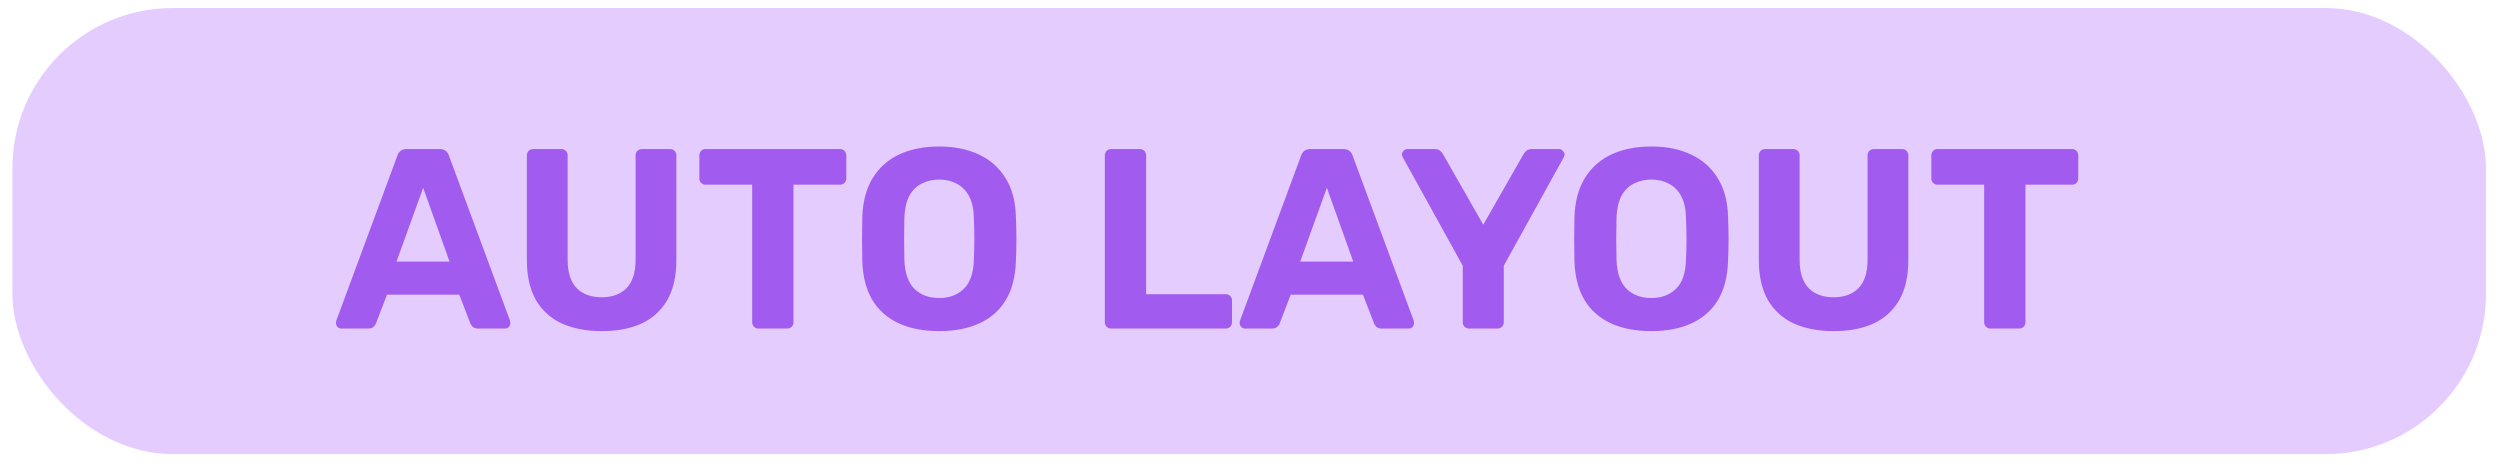
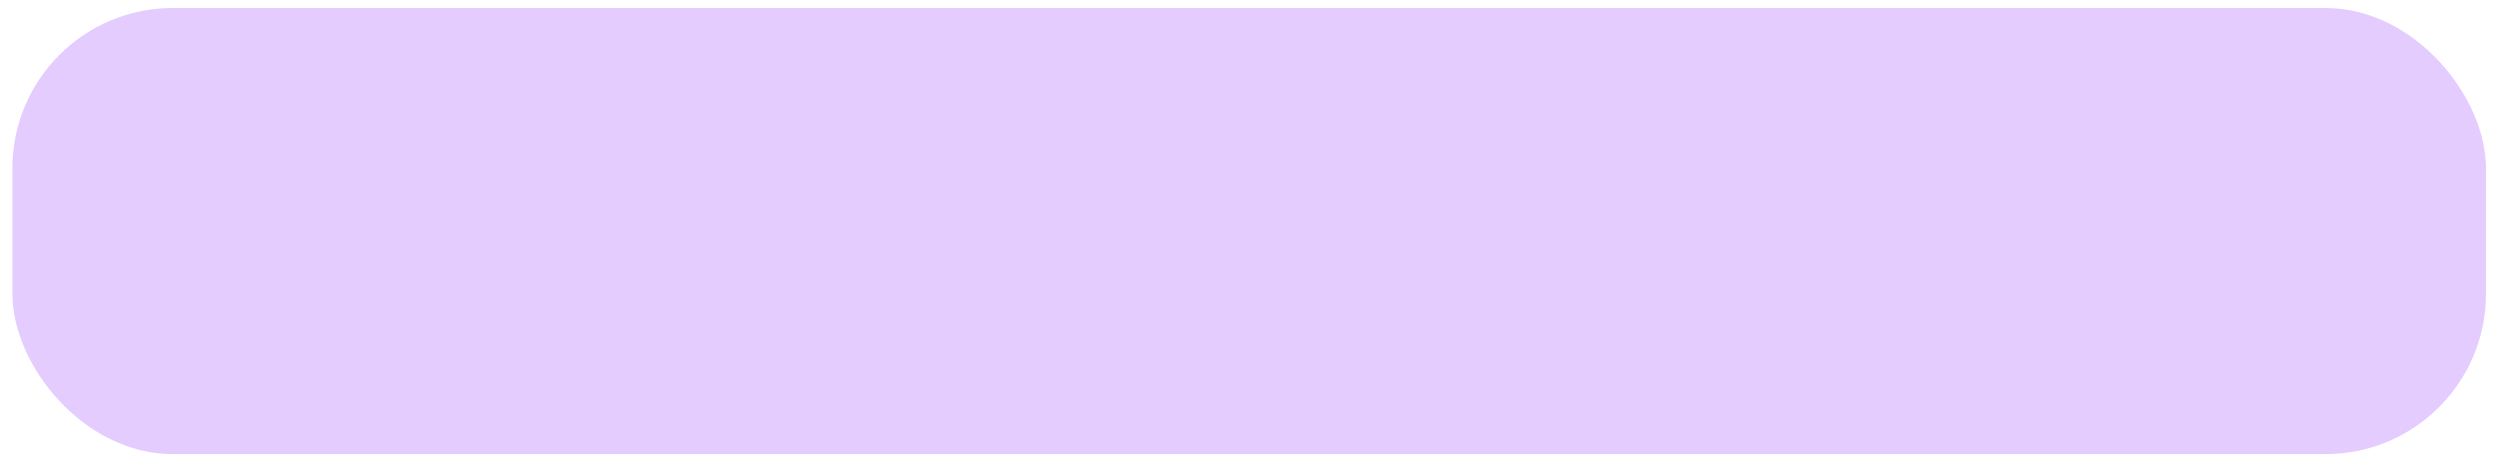
<svg xmlns="http://www.w3.org/2000/svg" width="156" height="29" viewBox="0 0 156 29" fill="none">
  <rect x="0.773" y="0.501" width="154.352" height="27.834" rx="10" fill="#E4CCFF" />
-   <path d="M21.301 20.501C21.205 20.501 21.125 20.469 21.061 20.405C20.997 20.331 20.965 20.251 20.965 20.165C20.965 20.112 20.971 20.064 20.981 20.021L24.789 9.733C24.821 9.616 24.885 9.515 24.981 9.429C25.077 9.344 25.211 9.301 25.381 9.301H27.429C27.6 9.301 27.733 9.344 27.829 9.429C27.925 9.515 27.989 9.616 28.021 9.733L31.829 20.021C31.84 20.064 31.845 20.112 31.845 20.165C31.845 20.251 31.813 20.331 31.749 20.405C31.685 20.469 31.605 20.501 31.509 20.501H29.845C29.685 20.501 29.568 20.464 29.493 20.389C29.419 20.315 29.371 20.245 29.349 20.181L28.661 18.389H24.149L23.461 20.181C23.44 20.245 23.392 20.315 23.317 20.389C23.243 20.464 23.125 20.501 22.965 20.501H21.301ZM24.741 16.325H28.053L26.405 11.717L24.741 16.325ZM37.549 20.661C36.61 20.661 35.789 20.507 35.085 20.197C34.381 19.877 33.837 19.392 33.453 18.741C33.069 18.08 32.877 17.243 32.877 16.229V9.701C32.877 9.584 32.914 9.488 32.989 9.413C33.064 9.339 33.16 9.301 33.277 9.301H35.021C35.138 9.301 35.234 9.339 35.309 9.413C35.384 9.488 35.421 9.584 35.421 9.701V16.213C35.421 17.003 35.608 17.589 35.981 17.973C36.354 18.357 36.877 18.549 37.549 18.549C38.21 18.549 38.728 18.357 39.101 17.973C39.474 17.589 39.661 17.003 39.661 16.213V9.701C39.661 9.584 39.698 9.488 39.773 9.413C39.858 9.339 39.954 9.301 40.061 9.301H41.821C41.928 9.301 42.018 9.339 42.093 9.413C42.168 9.488 42.205 9.584 42.205 9.701V16.229C42.205 17.243 42.013 18.08 41.629 18.741C41.245 19.392 40.706 19.877 40.013 20.197C39.32 20.507 38.498 20.661 37.549 20.661ZM47.337 20.501C47.22 20.501 47.124 20.464 47.049 20.389C46.974 20.315 46.937 20.219 46.937 20.101V11.525H44.025C43.918 11.525 43.828 11.488 43.753 11.413C43.678 11.339 43.641 11.248 43.641 11.141V9.701C43.641 9.584 43.678 9.488 43.753 9.413C43.828 9.339 43.918 9.301 44.025 9.301L52.409 9.301C52.526 9.301 52.622 9.339 52.697 9.413C52.772 9.488 52.809 9.584 52.809 9.701V11.141C52.809 11.248 52.772 11.339 52.697 11.413C52.622 11.488 52.526 11.525 52.409 11.525L49.513 11.525V20.101C49.513 20.219 49.476 20.315 49.401 20.389C49.326 20.464 49.23 20.501 49.113 20.501L47.337 20.501ZM58.608 20.661C57.638 20.661 56.8 20.501 56.096 20.181C55.392 19.861 54.843 19.381 54.448 18.741C54.054 18.091 53.84 17.275 53.808 16.293C53.798 15.835 53.792 15.381 53.792 14.933C53.792 14.475 53.798 14.011 53.808 13.541C53.84 12.581 54.054 11.776 54.448 11.125C54.854 10.464 55.408 9.968 56.112 9.637C56.827 9.307 57.659 9.141 58.608 9.141C59.547 9.141 60.368 9.307 61.072 9.637C61.787 9.968 62.347 10.464 62.752 11.125C63.158 11.776 63.371 12.581 63.392 13.541C63.414 14.011 63.424 14.475 63.424 14.933C63.424 15.381 63.414 15.835 63.392 16.293C63.36 17.275 63.147 18.091 62.752 18.741C62.358 19.381 61.808 19.861 61.104 20.181C60.4 20.501 59.568 20.661 58.608 20.661ZM58.608 18.597C59.227 18.597 59.734 18.411 60.128 18.037C60.534 17.653 60.747 17.045 60.768 16.213C60.79 15.744 60.8 15.307 60.8 14.901C60.8 14.485 60.79 14.048 60.768 13.589C60.758 13.035 60.656 12.581 60.464 12.229C60.272 11.877 60.016 11.621 59.696 11.461C59.387 11.291 59.024 11.205 58.608 11.205C58.192 11.205 57.824 11.291 57.504 11.461C57.184 11.621 56.928 11.877 56.736 12.229C56.555 12.581 56.454 13.035 56.432 13.589C56.422 14.048 56.416 14.485 56.416 14.901C56.416 15.307 56.422 15.744 56.432 16.213C56.464 17.045 56.678 17.653 57.072 18.037C57.467 18.411 57.979 18.597 58.608 18.597ZM69.342 20.501C69.224 20.501 69.128 20.464 69.054 20.389C68.979 20.315 68.942 20.219 68.942 20.101V9.701C68.942 9.584 68.979 9.488 69.054 9.413C69.128 9.339 69.224 9.301 69.342 9.301L71.118 9.301C71.235 9.301 71.331 9.339 71.406 9.413C71.48 9.488 71.518 9.584 71.518 9.701V18.357H76.478C76.595 18.357 76.691 18.395 76.766 18.469C76.84 18.544 76.878 18.64 76.878 18.757V20.101C76.878 20.219 76.84 20.315 76.766 20.389C76.691 20.464 76.595 20.501 76.478 20.501H69.342ZM77.692 20.501C77.596 20.501 77.516 20.469 77.452 20.405C77.388 20.331 77.356 20.251 77.356 20.165C77.356 20.112 77.361 20.064 77.372 20.021L81.18 9.733C81.212 9.616 81.276 9.515 81.372 9.429C81.468 9.344 81.601 9.301 81.772 9.301H83.82C83.991 9.301 84.124 9.344 84.22 9.429C84.316 9.515 84.38 9.616 84.412 9.733L88.22 20.021C88.231 20.064 88.236 20.112 88.236 20.165C88.236 20.251 88.204 20.331 88.14 20.405C88.076 20.469 87.996 20.501 87.9 20.501H86.236C86.076 20.501 85.959 20.464 85.884 20.389C85.809 20.315 85.761 20.245 85.74 20.181L85.052 18.389H80.54L79.852 20.181C79.831 20.245 79.783 20.315 79.708 20.389C79.633 20.464 79.516 20.501 79.356 20.501H77.692ZM81.132 16.325H84.444L82.796 11.717L81.132 16.325ZM91.676 20.501C91.558 20.501 91.462 20.464 91.388 20.389C91.313 20.315 91.276 20.219 91.276 20.101V16.581L87.532 9.813C87.521 9.781 87.51 9.755 87.5 9.733C87.489 9.701 87.484 9.669 87.484 9.637C87.484 9.552 87.516 9.477 87.58 9.413C87.654 9.339 87.734 9.301 87.82 9.301H89.516C89.665 9.301 89.782 9.339 89.868 9.413C89.953 9.488 90.012 9.557 90.044 9.621L92.556 14.021L95.068 9.621C95.1 9.557 95.158 9.488 95.244 9.413C95.329 9.339 95.446 9.301 95.596 9.301H97.292C97.377 9.301 97.452 9.339 97.516 9.413C97.59 9.477 97.628 9.552 97.628 9.637C97.628 9.669 97.622 9.701 97.612 9.733C97.601 9.755 97.59 9.781 97.58 9.813L93.836 16.581V20.101C93.836 20.219 93.798 20.315 93.724 20.389C93.649 20.464 93.553 20.501 93.436 20.501H91.676ZM103.046 20.661C102.075 20.661 101.238 20.501 100.534 20.181C99.83 19.861 99.281 19.381 98.886 18.741C98.491 18.091 98.278 17.275 98.246 16.293C98.235 15.835 98.23 15.381 98.23 14.933C98.23 14.475 98.235 14.011 98.246 13.541C98.278 12.581 98.491 11.776 98.886 11.125C99.291 10.464 99.846 9.968 100.55 9.637C101.265 9.307 102.097 9.141 103.046 9.141C103.985 9.141 104.806 9.307 105.51 9.637C106.225 9.968 106.785 10.464 107.19 11.125C107.595 11.776 107.809 12.581 107.83 13.541C107.851 14.011 107.862 14.475 107.862 14.933C107.862 15.381 107.851 15.835 107.83 16.293C107.798 17.275 107.585 18.091 107.19 18.741C106.795 19.381 106.246 19.861 105.542 20.181C104.838 20.501 104.006 20.661 103.046 20.661ZM103.046 18.597C103.665 18.597 104.171 18.411 104.566 18.037C104.971 17.653 105.185 17.045 105.206 16.213C105.227 15.744 105.238 15.307 105.238 14.901C105.238 14.485 105.227 14.048 105.206 13.589C105.195 13.035 105.094 12.581 104.902 12.229C104.71 11.877 104.454 11.621 104.134 11.461C103.825 11.291 103.462 11.205 103.046 11.205C102.63 11.205 102.262 11.291 101.942 11.461C101.622 11.621 101.366 11.877 101.174 12.229C100.993 12.581 100.891 13.035 100.87 13.589C100.859 14.048 100.854 14.485 100.854 14.901C100.854 15.307 100.859 15.744 100.87 16.213C100.902 17.045 101.115 17.653 101.51 18.037C101.905 18.411 102.417 18.597 103.046 18.597ZM114.424 20.661C113.485 20.661 112.664 20.507 111.96 20.197C111.256 19.877 110.712 19.392 110.328 18.741C109.944 18.08 109.752 17.243 109.752 16.229V9.701C109.752 9.584 109.789 9.488 109.864 9.413C109.939 9.339 110.035 9.301 110.152 9.301H111.896C112.013 9.301 112.109 9.339 112.184 9.413C112.259 9.488 112.296 9.584 112.296 9.701V16.213C112.296 17.003 112.483 17.589 112.856 17.973C113.229 18.357 113.752 18.549 114.424 18.549C115.085 18.549 115.603 18.357 115.976 17.973C116.349 17.589 116.536 17.003 116.536 16.213V9.701C116.536 9.584 116.573 9.488 116.648 9.413C116.733 9.339 116.829 9.301 116.936 9.301H118.696C118.803 9.301 118.893 9.339 118.968 9.413C119.043 9.488 119.08 9.584 119.08 9.701V16.229C119.08 17.243 118.888 18.08 118.504 18.741C118.12 19.392 117.581 19.877 116.888 20.197C116.195 20.507 115.373 20.661 114.424 20.661ZM124.212 20.501C124.095 20.501 123.999 20.464 123.924 20.389C123.849 20.315 123.812 20.219 123.812 20.101V11.525H120.9C120.793 11.525 120.703 11.488 120.628 11.413C120.553 11.339 120.516 11.248 120.516 11.141V9.701C120.516 9.584 120.553 9.488 120.628 9.413C120.703 9.339 120.793 9.301 120.9 9.301H129.284C129.401 9.301 129.497 9.339 129.572 9.413C129.647 9.488 129.684 9.584 129.684 9.701V11.141C129.684 11.248 129.647 11.339 129.572 11.413C129.497 11.488 129.401 11.525 129.284 11.525H126.388V20.101C126.388 20.219 126.351 20.315 126.276 20.389C126.201 20.464 126.105 20.501 125.988 20.501H124.212Z" fill="#A15BEF" />
</svg>